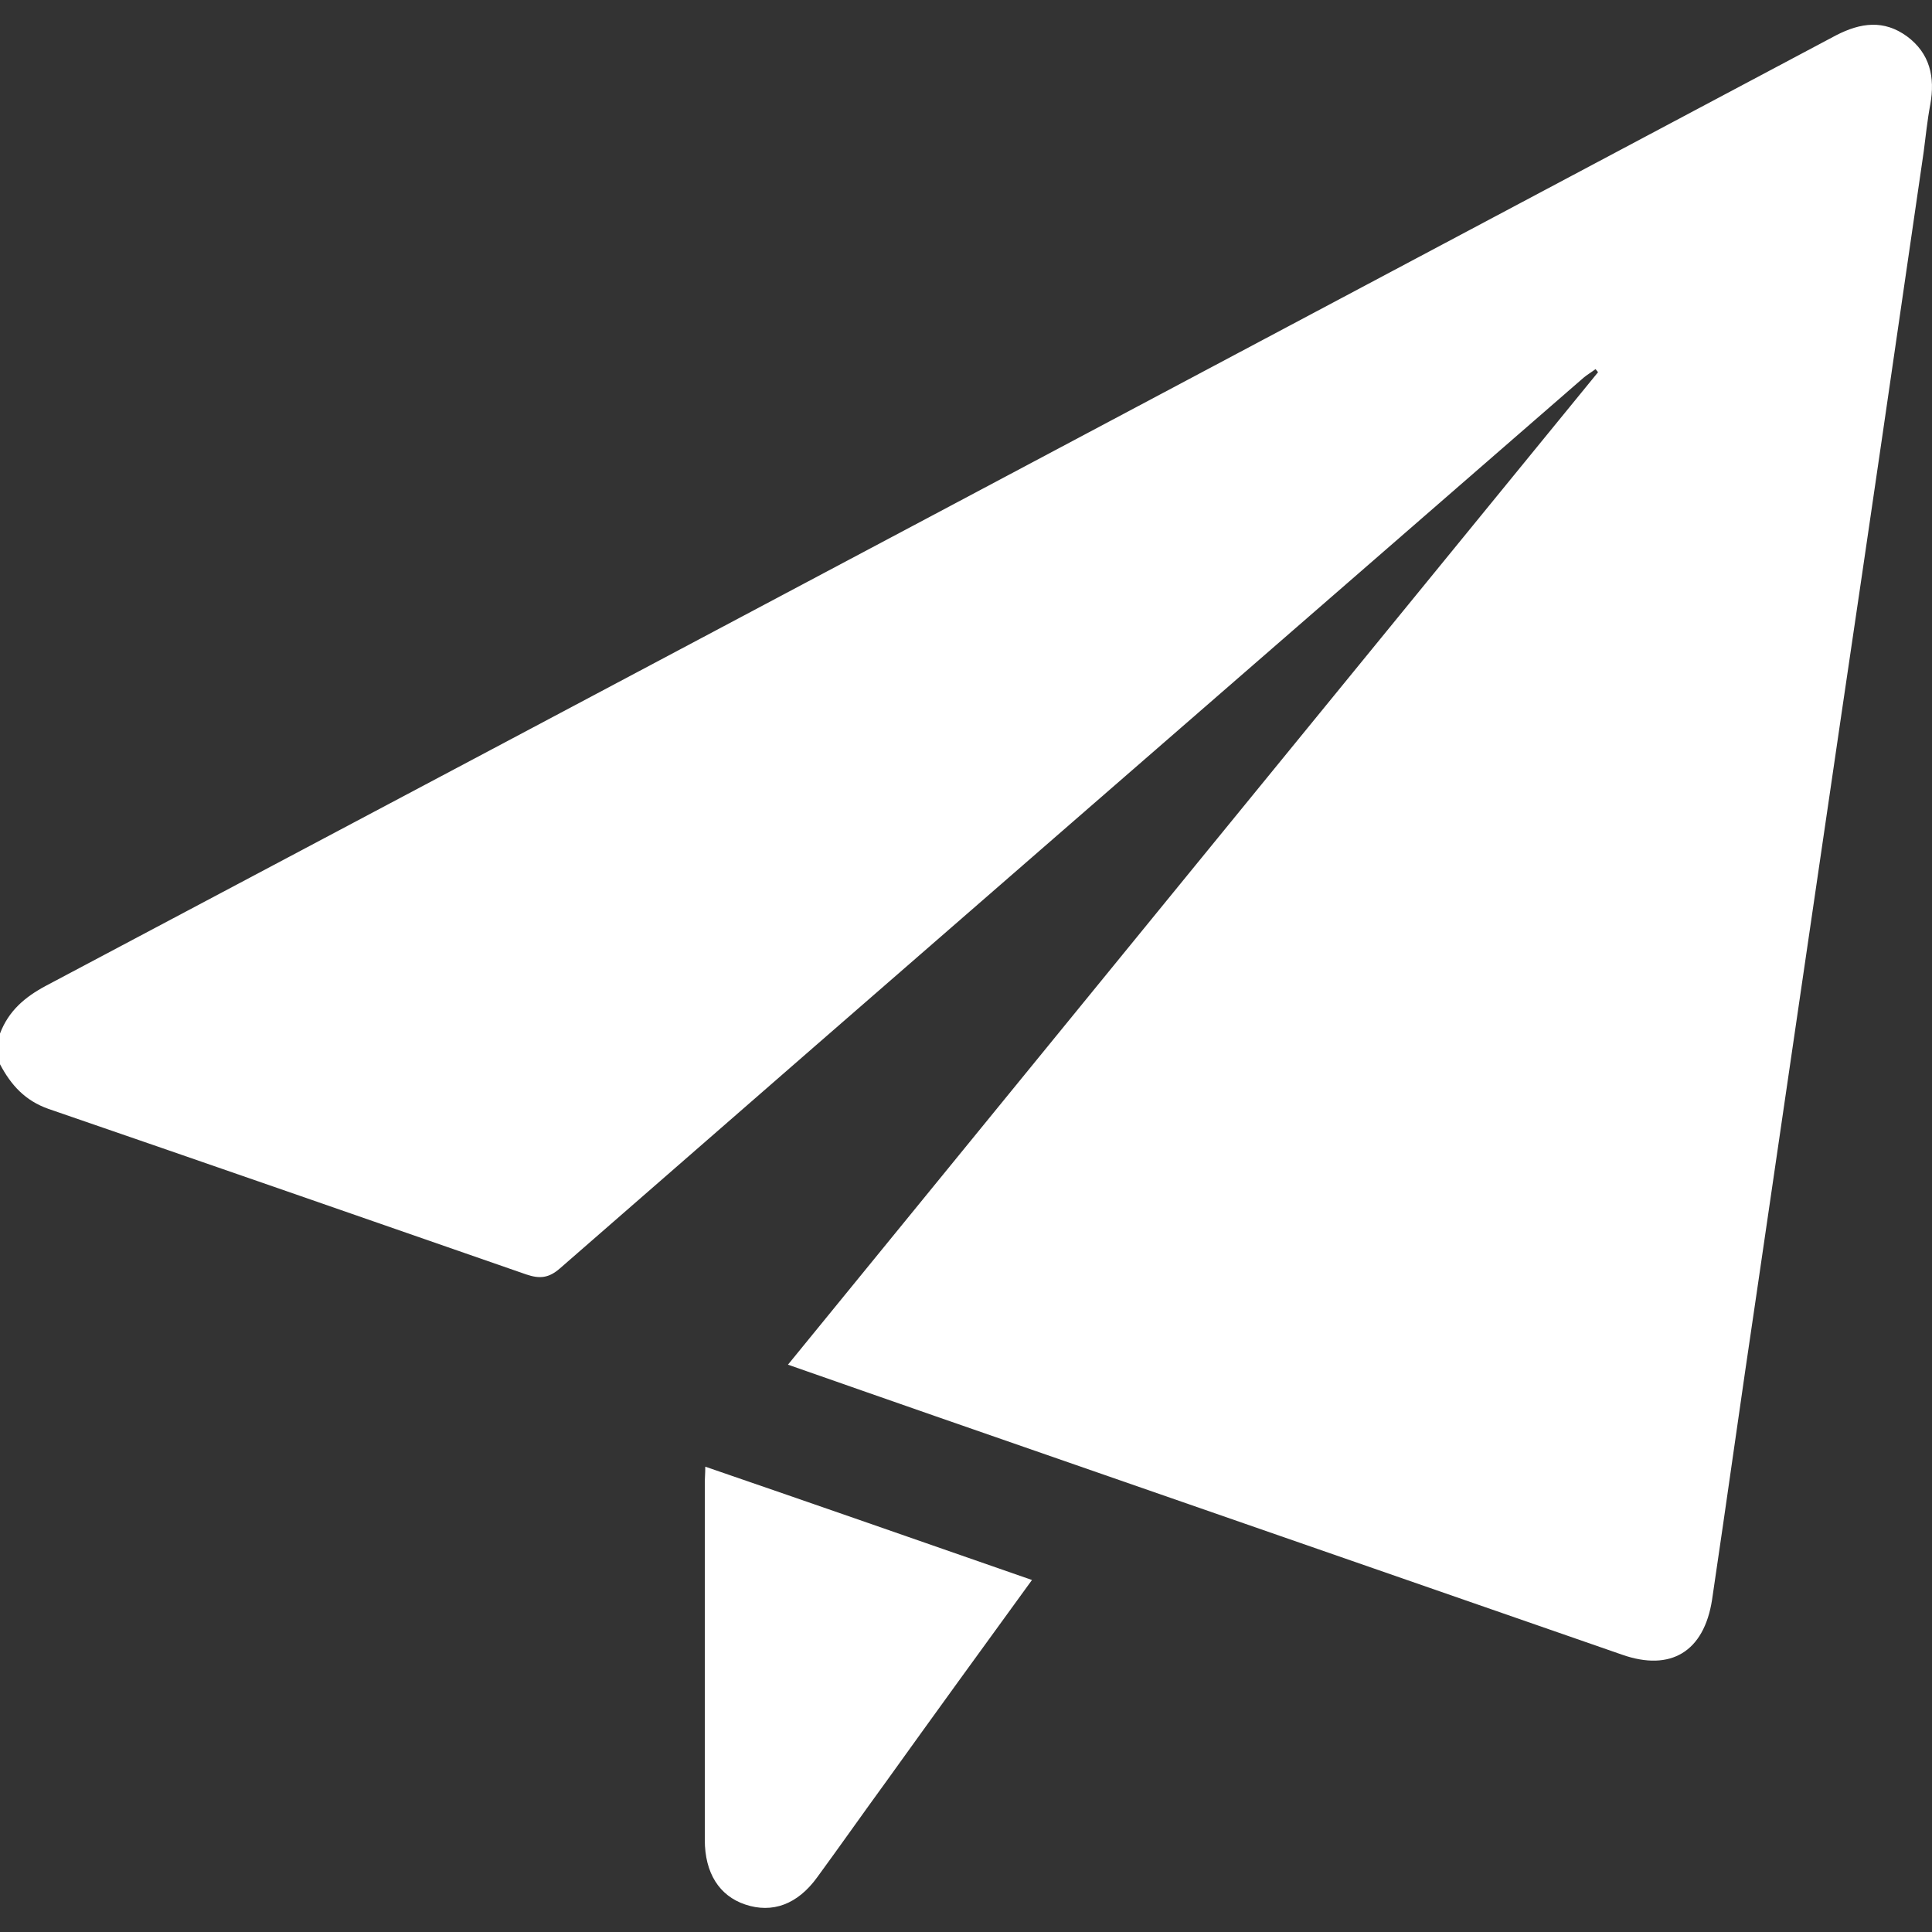
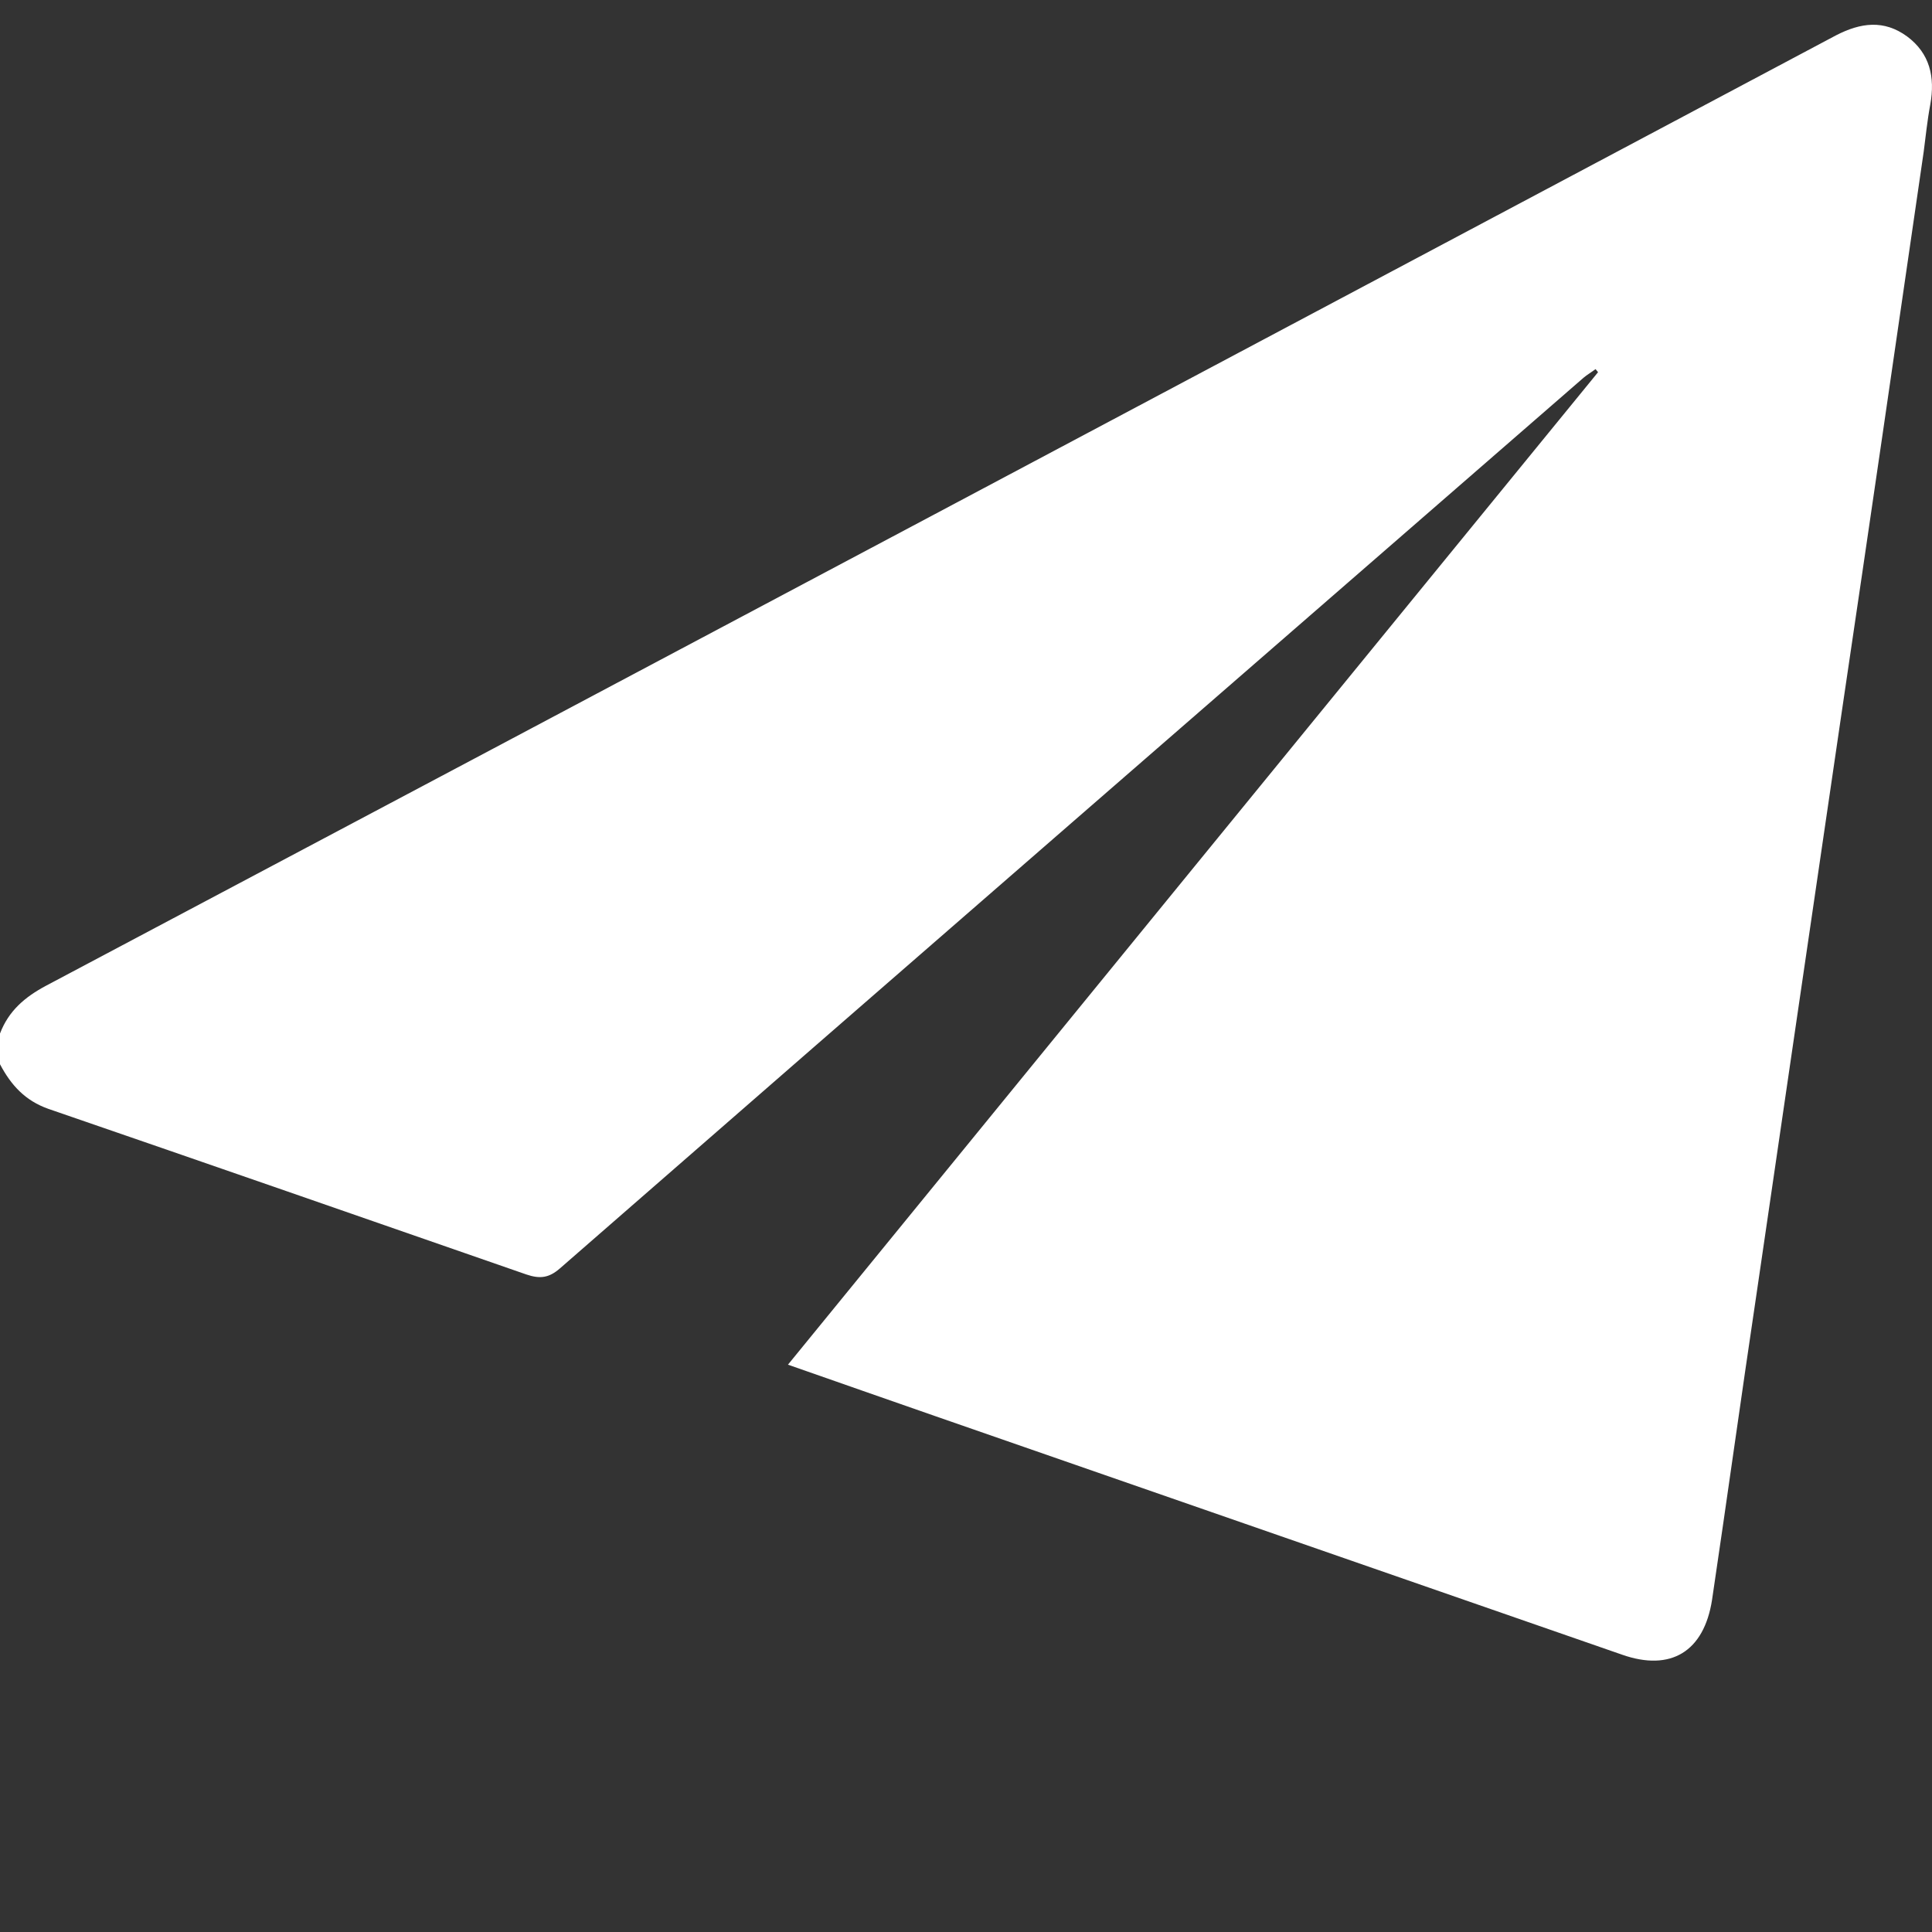
<svg xmlns="http://www.w3.org/2000/svg" width="20" height="20" viewBox="0 0 20 20" fill="none">
  <rect x="0" y="0" width="20" height="20" fill="#333333" stroke="none" />
  <path d="M0 10.699C0.089 10.465 0.256 10.322 0.475 10.205C6.654 6.931 12.833 3.646 19.006 0.366C19.262 0.234 19.502 0.202 19.742 0.377C19.977 0.552 20.034 0.796 19.982 1.083C19.951 1.247 19.935 1.412 19.914 1.571C19.633 3.508 19.351 5.445 19.064 7.382C18.771 9.388 18.474 11.399 18.182 13.405C18.025 14.456 17.879 15.512 17.723 16.562C17.639 17.099 17.295 17.305 16.794 17.13C14.424 16.308 12.06 15.485 9.691 14.663C9.19 14.488 8.684 14.312 8.157 14.127C10.959 10.693 13.751 7.271 16.543 3.853C16.533 3.842 16.527 3.832 16.517 3.821C16.475 3.853 16.428 3.88 16.392 3.911C12.859 6.984 9.326 10.051 5.798 13.129C5.683 13.23 5.589 13.241 5.448 13.193C3.799 12.62 2.15 12.046 0.501 11.479C0.261 11.394 0.115 11.235 0 11.017C0 10.911 0 10.805 0 10.699Z" fill="white" />
-   <path d="M10.683 16.356C10.166 17.067 9.67 17.751 9.175 18.441C8.935 18.77 8.7 19.105 8.46 19.433C8.256 19.715 7.995 19.81 7.713 19.715C7.447 19.625 7.296 19.391 7.296 19.046C7.296 17.81 7.296 16.573 7.296 15.337C7.296 15.3 7.301 15.257 7.301 15.183C8.428 15.57 9.54 15.958 10.683 16.356Z" fill="white" />
</svg>